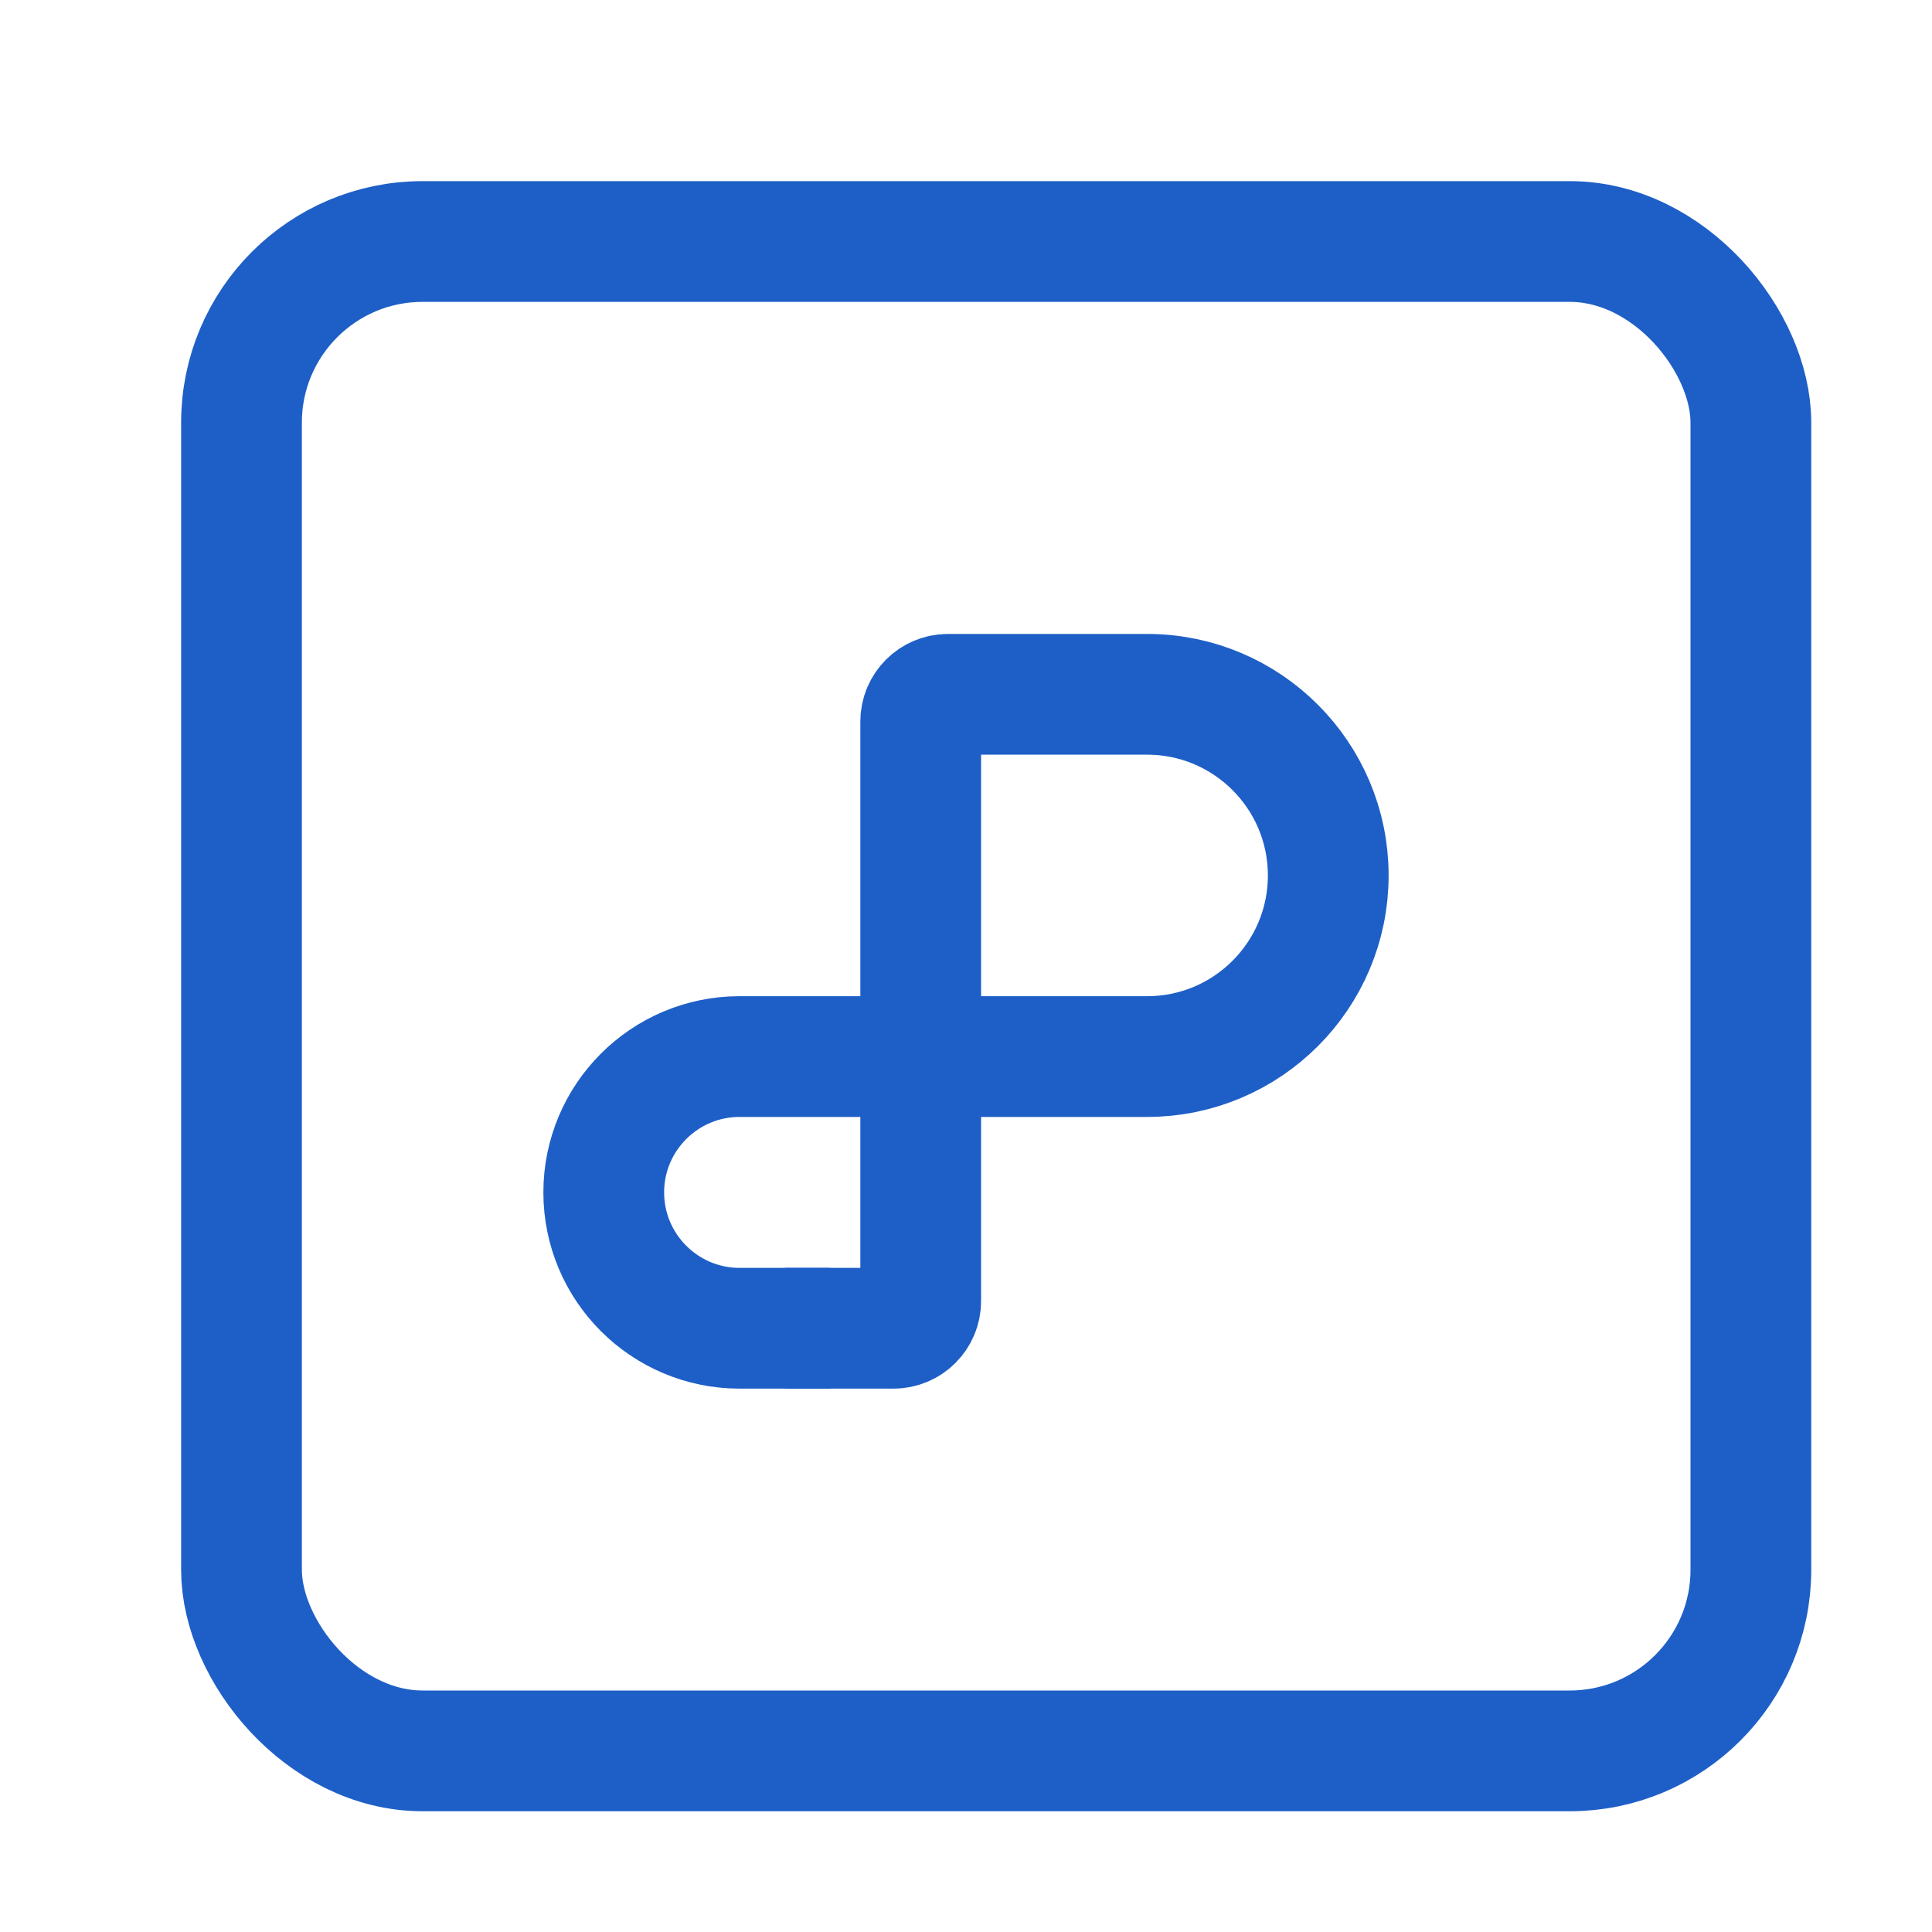
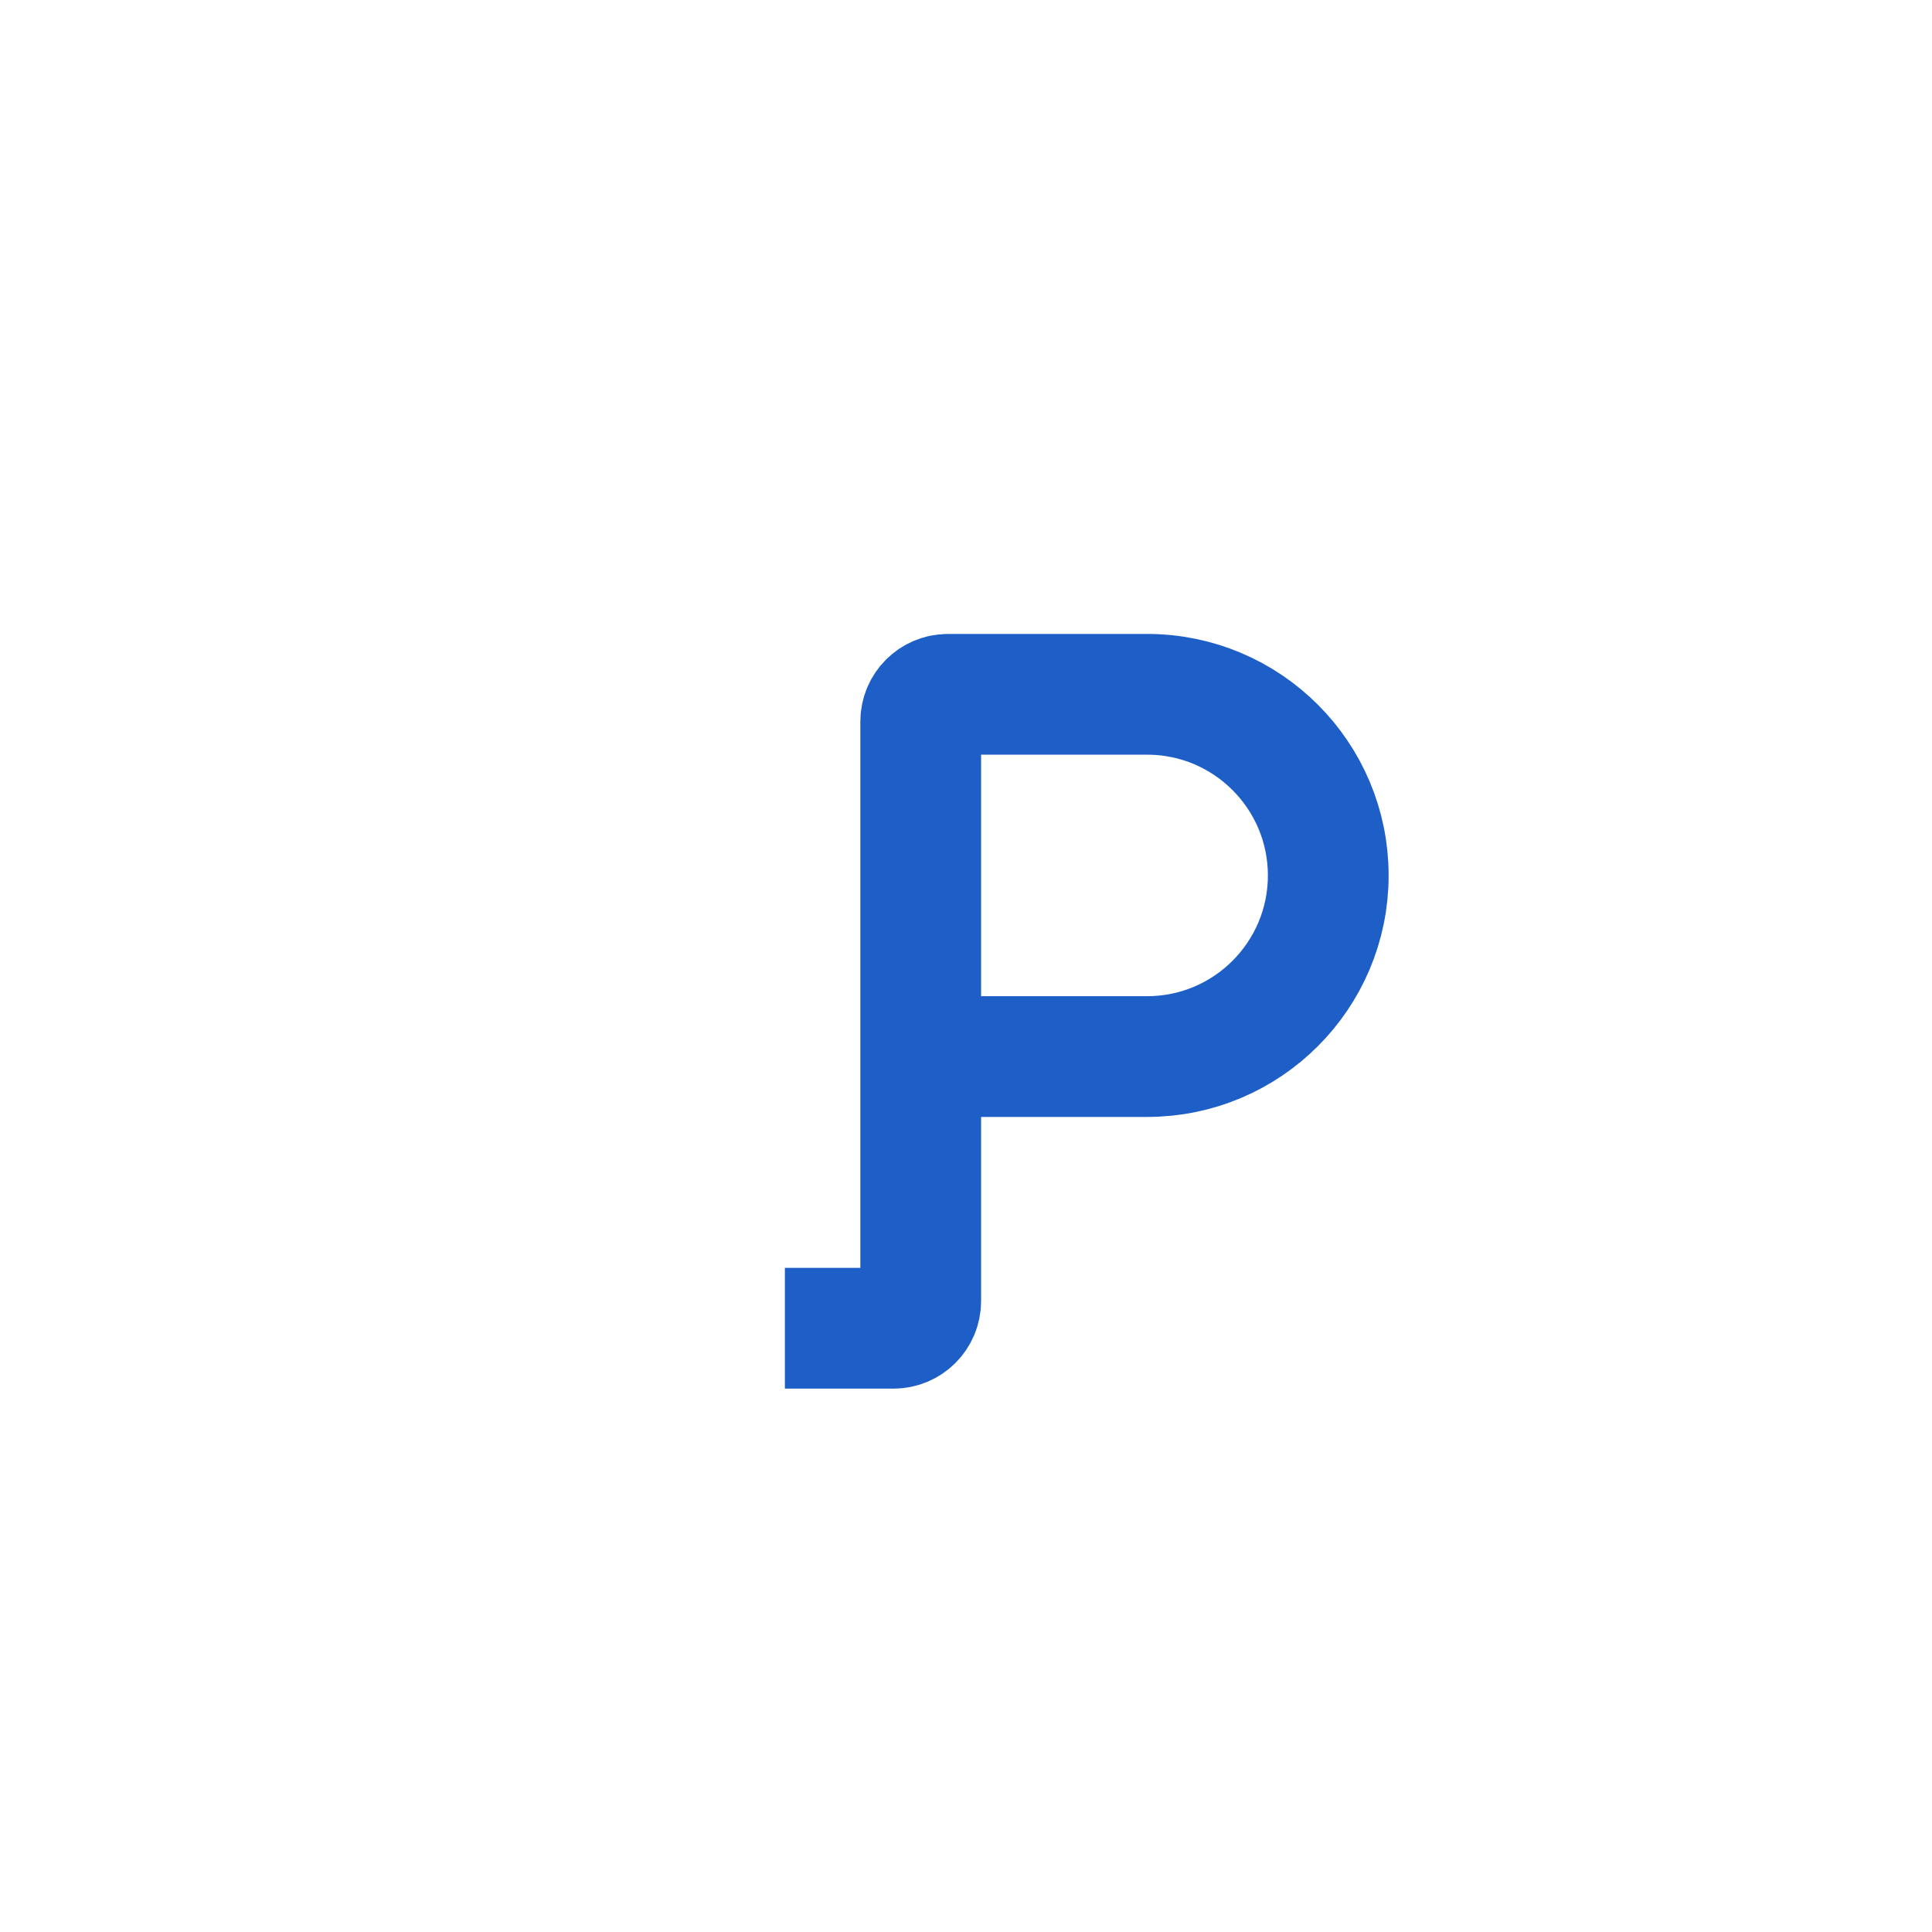
<svg xmlns="http://www.w3.org/2000/svg" width="16" height="16" viewBox="0 0 16 16" fill="none">
-   <rect x="2" y="2" width="12.5" height="12.5" rx="1.5" stroke="#1E5FC7" stroke-width="1" />
  <path d="M7.65 8.75H9.5C10.328 8.75 11 8.078 11 7.25C11 6.422 10.328 5.75 9.5 5.75H7.85C7.726 5.75 7.625 5.851 7.625 5.975V10.775C7.625 10.899 7.524 11 7.4 11H6.5" stroke="#1E5FC7" stroke-width="1" />
-   <path d="M7.625 8.75H6.125C5.504 8.75 5 9.254 5 9.875C5 10.496 5.504 11 6.125 11H6.875" stroke="#1E5FC7" stroke-width="1" />
</svg>